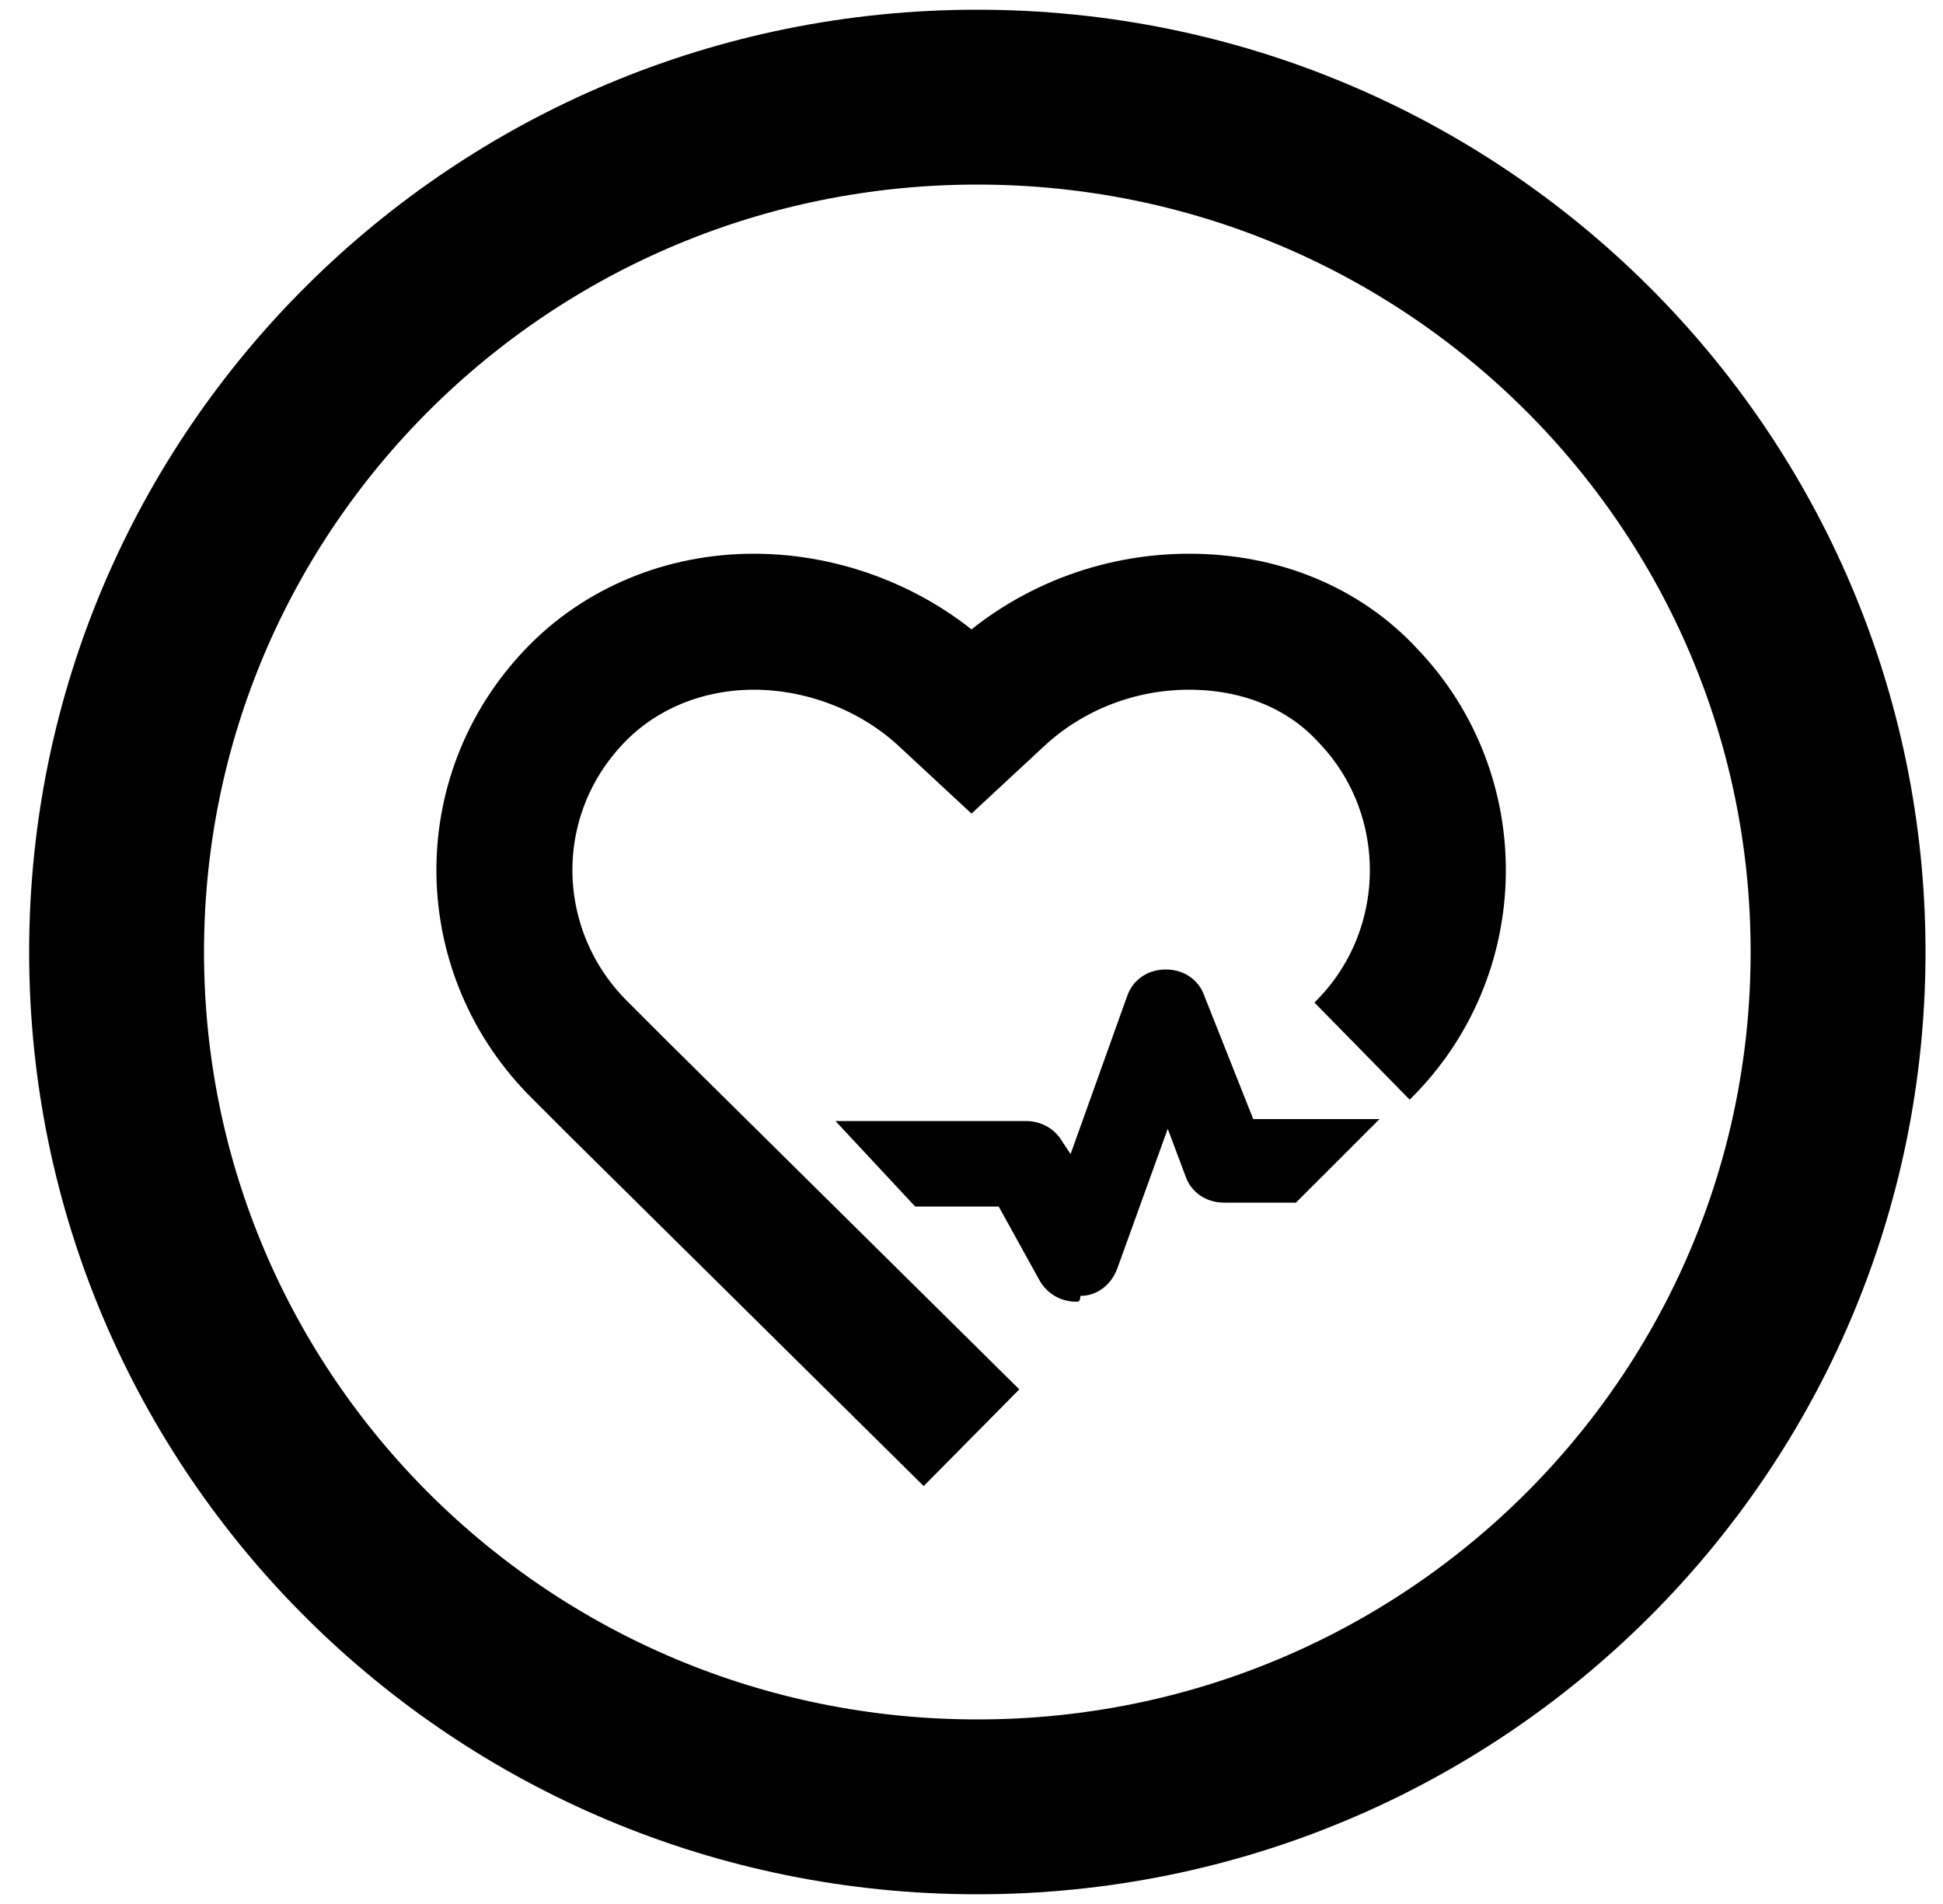
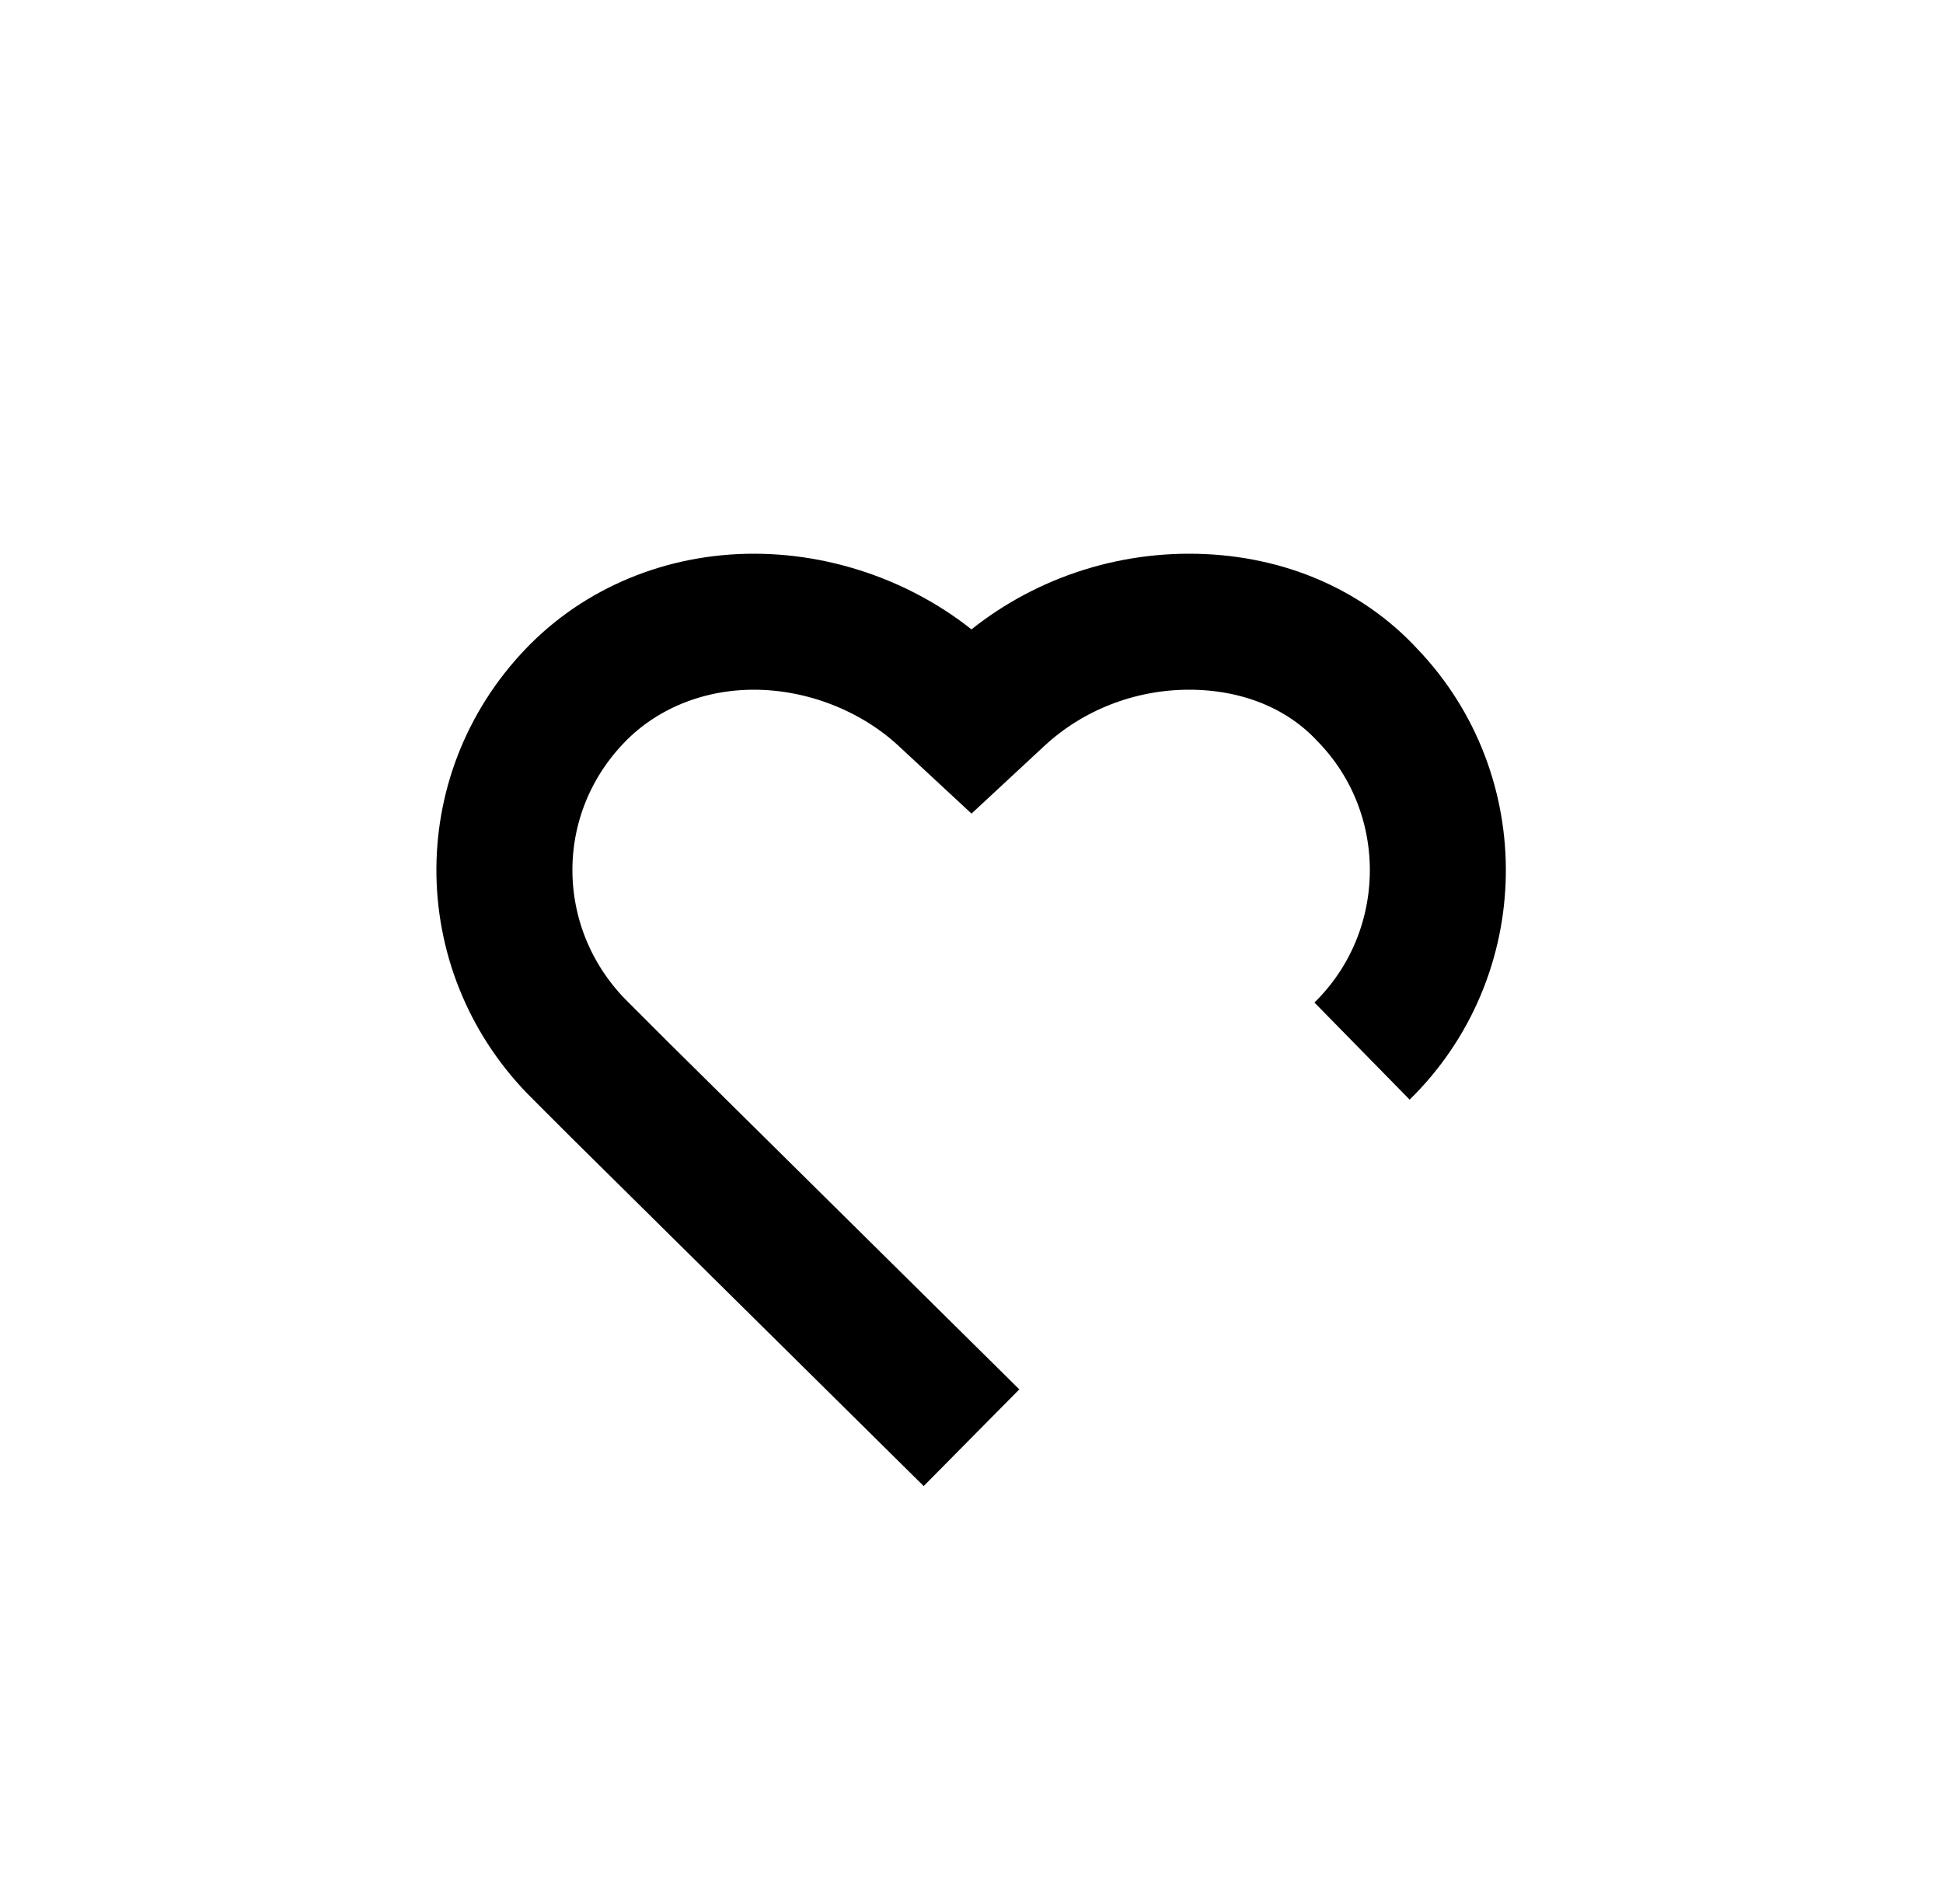
<svg xmlns="http://www.w3.org/2000/svg" viewBox="0 0 100 98">
-   <path d="M50.3 93c24.5 0 44.3-19.7 44.3-44S74.8 5 50.3 5C25.8 5 6 24.7 6 49s19.8 44 44.3 44z" fill="none" stroke="#000" stroke-width="9" />
  <path d="M50 74L31.9 56.1l-2-2c-5.1-5-5.3-13.1-.3-18.3 2.3-2.4 5.6-3.8 9.2-3.8 3.6 0 7.2 1.4 9.8 3.8l1.4 1.3 1.4-1.3c2.6-2.4 6.1-3.8 9.8-3.8 3.6 0 6.9 1.3 9.2 3.8 4.9 5.1 4.8 13.3-.3 18.3" fill="none" stroke="#000" stroke-width="7" />
-   <path d="M55.4 67c-.8 0-1.5-.4-1.9-1.1l-2.1-3.8h-4.3L43 57.7h9.8c.8 0 1.5.4 1.9 1.1l.4.6 2.9-8.1c.3-.9 1.1-1.4 2-1.4.9 0 1.7.5 2 1.4l2.5 6.3H71l-4.3 4.3H63c-.9 0-1.7-.5-2-1.4l-.9-2.4-2.6 7.2c-.3.8-1 1.4-1.9 1.4 0 .3-.1.3-.2.3" />
</svg>